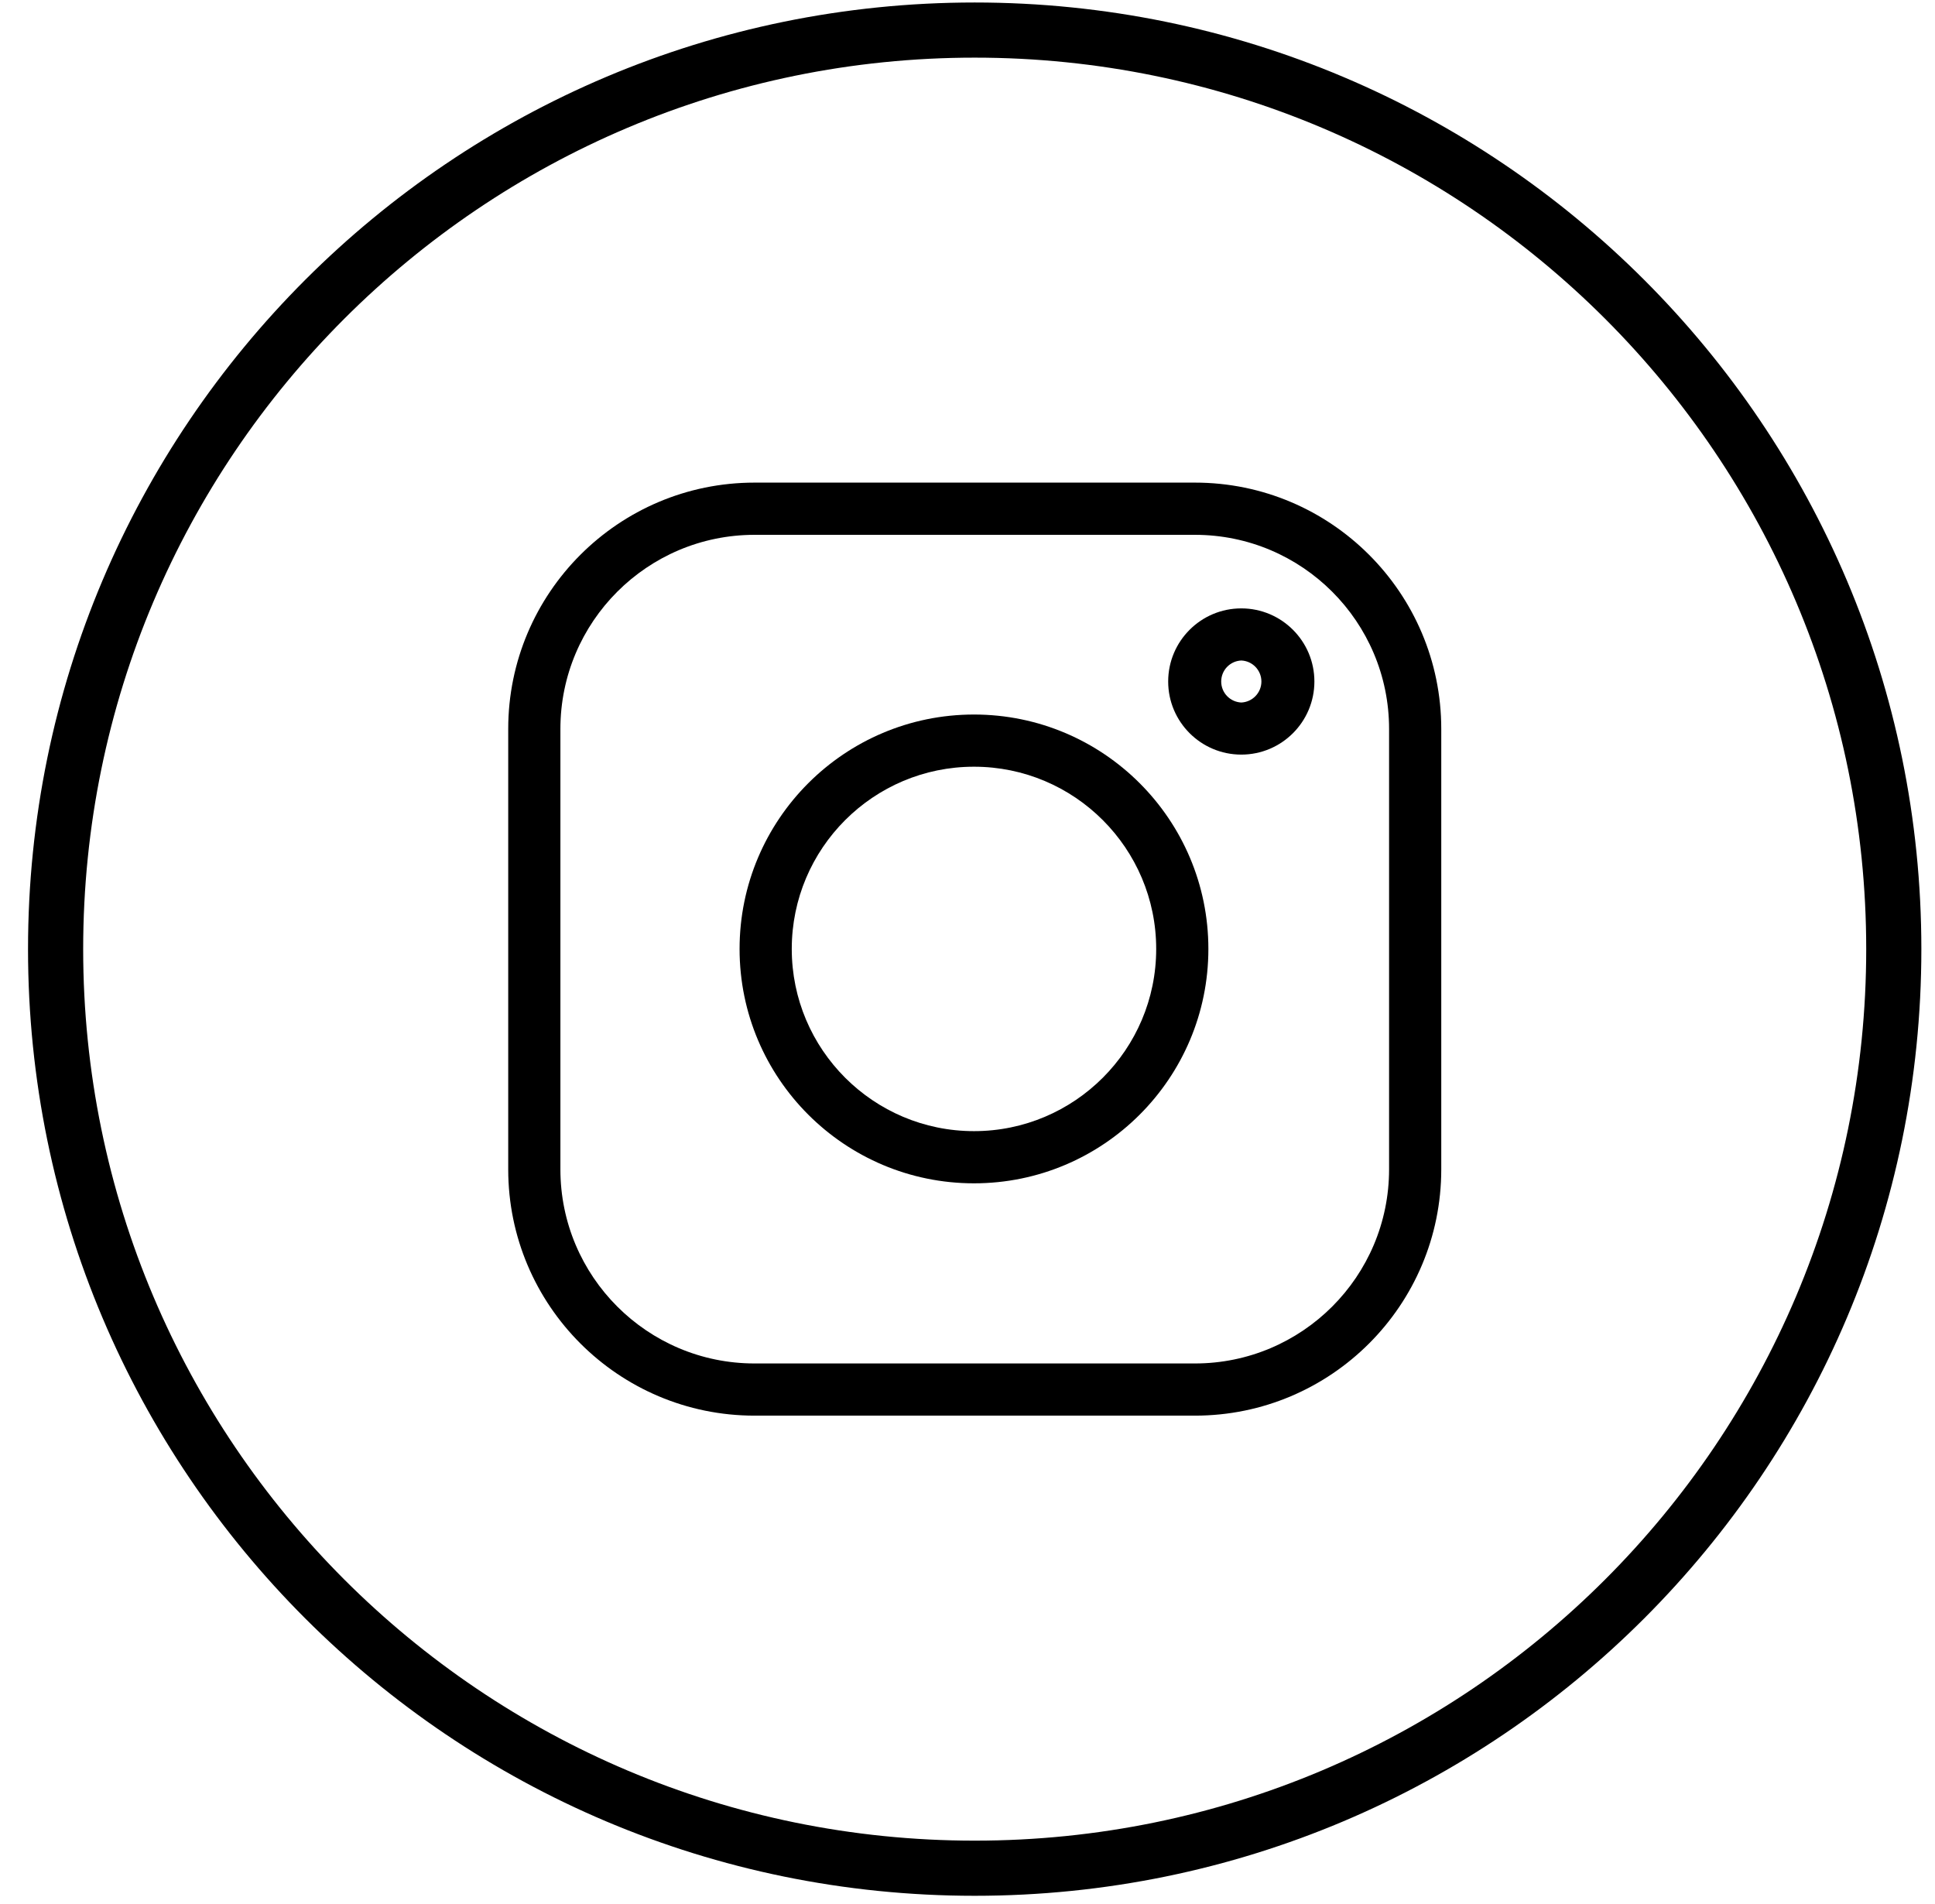
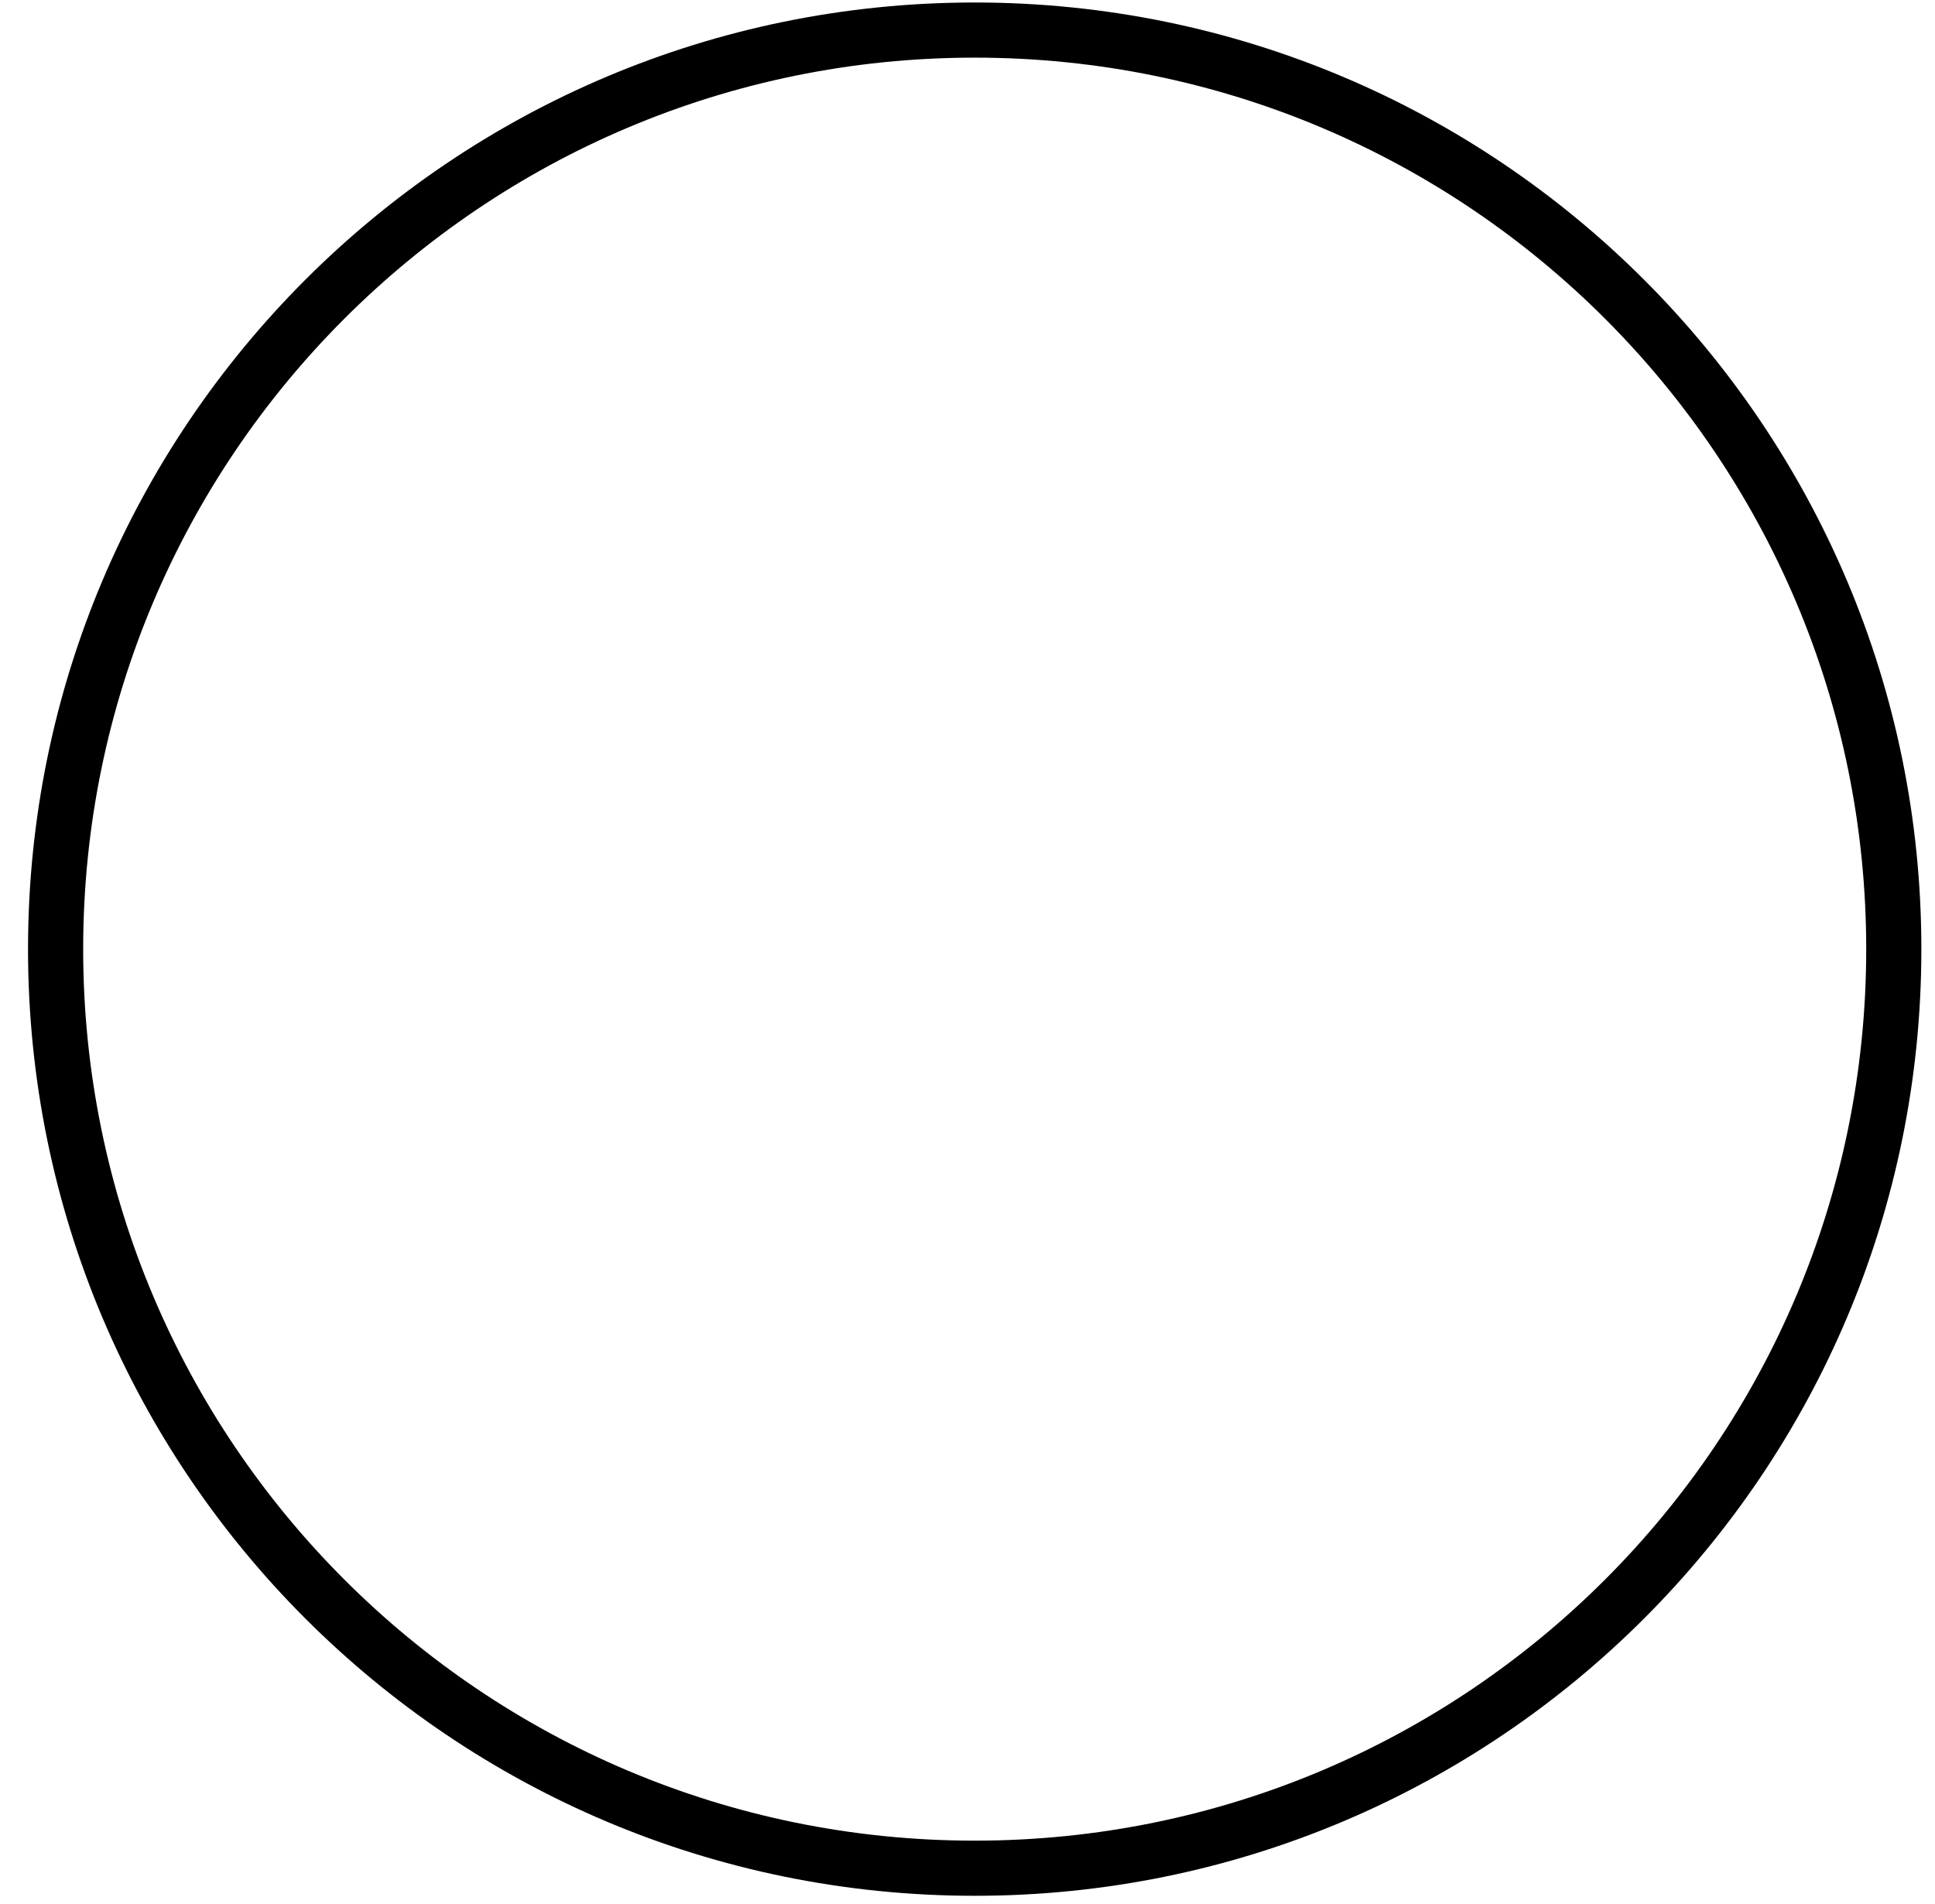
<svg xmlns="http://www.w3.org/2000/svg" width="62" height="61" viewBox="0 0 62 61" fill="none">
-   <path fill-rule="evenodd" clip-rule="evenodd" d="M24.176 15.464C19.82 15.464 16.284 19.001 16.284 23.357V37.468C16.284 41.824 19.82 45.36 24.176 45.36H38.288C42.644 45.36 46.18 41.824 46.18 37.468V23.357C46.18 19.001 42.644 15.464 38.288 15.464H24.176ZM17.956 23.357C17.956 19.924 20.743 17.137 24.176 17.137H38.288C41.721 17.137 44.508 19.924 44.508 23.357V37.468C44.508 40.901 41.721 43.688 38.288 43.688H24.176C20.743 43.688 17.956 40.901 17.956 37.468V23.357Z" fill="black" />
-   <path fill-rule="evenodd" clip-rule="evenodd" d="M39.773 19.494C38.479 19.494 37.43 20.544 37.43 21.837C37.43 23.129 38.48 24.179 39.773 24.179C41.065 24.179 42.115 23.129 42.115 21.837C42.115 20.544 41.065 19.494 39.773 19.494ZM39.318 21.368C39.438 21.244 39.6 21.171 39.773 21.164C39.945 21.171 40.107 21.244 40.227 21.368C40.349 21.494 40.417 21.662 40.417 21.837C40.417 22.012 40.349 22.179 40.227 22.305C40.107 22.429 39.945 22.502 39.773 22.51C39.6 22.502 39.438 22.429 39.318 22.305C39.196 22.179 39.129 22.012 39.129 21.837C39.129 21.662 39.196 21.494 39.318 21.368Z" fill="black" />
-   <path fill-rule="evenodd" clip-rule="evenodd" d="M31.208 22.895C27.062 22.895 23.697 26.26 23.697 30.406C23.697 34.551 27.062 37.916 31.208 37.916C35.353 37.916 38.718 34.551 38.718 30.406C38.718 26.26 35.353 22.895 31.208 22.895ZM25.369 30.406C25.369 27.183 27.986 24.567 31.208 24.567C34.43 24.567 37.046 27.183 37.046 30.406C37.046 33.628 34.43 36.244 31.208 36.244C27.986 36.244 25.369 33.628 25.369 30.406Z" fill="black" />
  <path fill-rule="evenodd" clip-rule="evenodd" d="M31.231 1.847C15.454 1.847 2.665 14.636 2.665 30.412C2.665 46.189 15.454 58.978 31.231 58.978C47.007 58.978 59.796 46.189 59.796 30.412C59.796 14.636 47.007 1.847 31.231 1.847ZM0.898 30.412C0.898 13.66 14.479 0.08 31.231 0.08C47.983 0.08 61.563 13.66 61.563 30.412C61.563 47.164 47.983 60.745 31.231 60.745C14.479 60.745 0.898 47.164 0.898 30.412Z" fill="black" />
</svg>